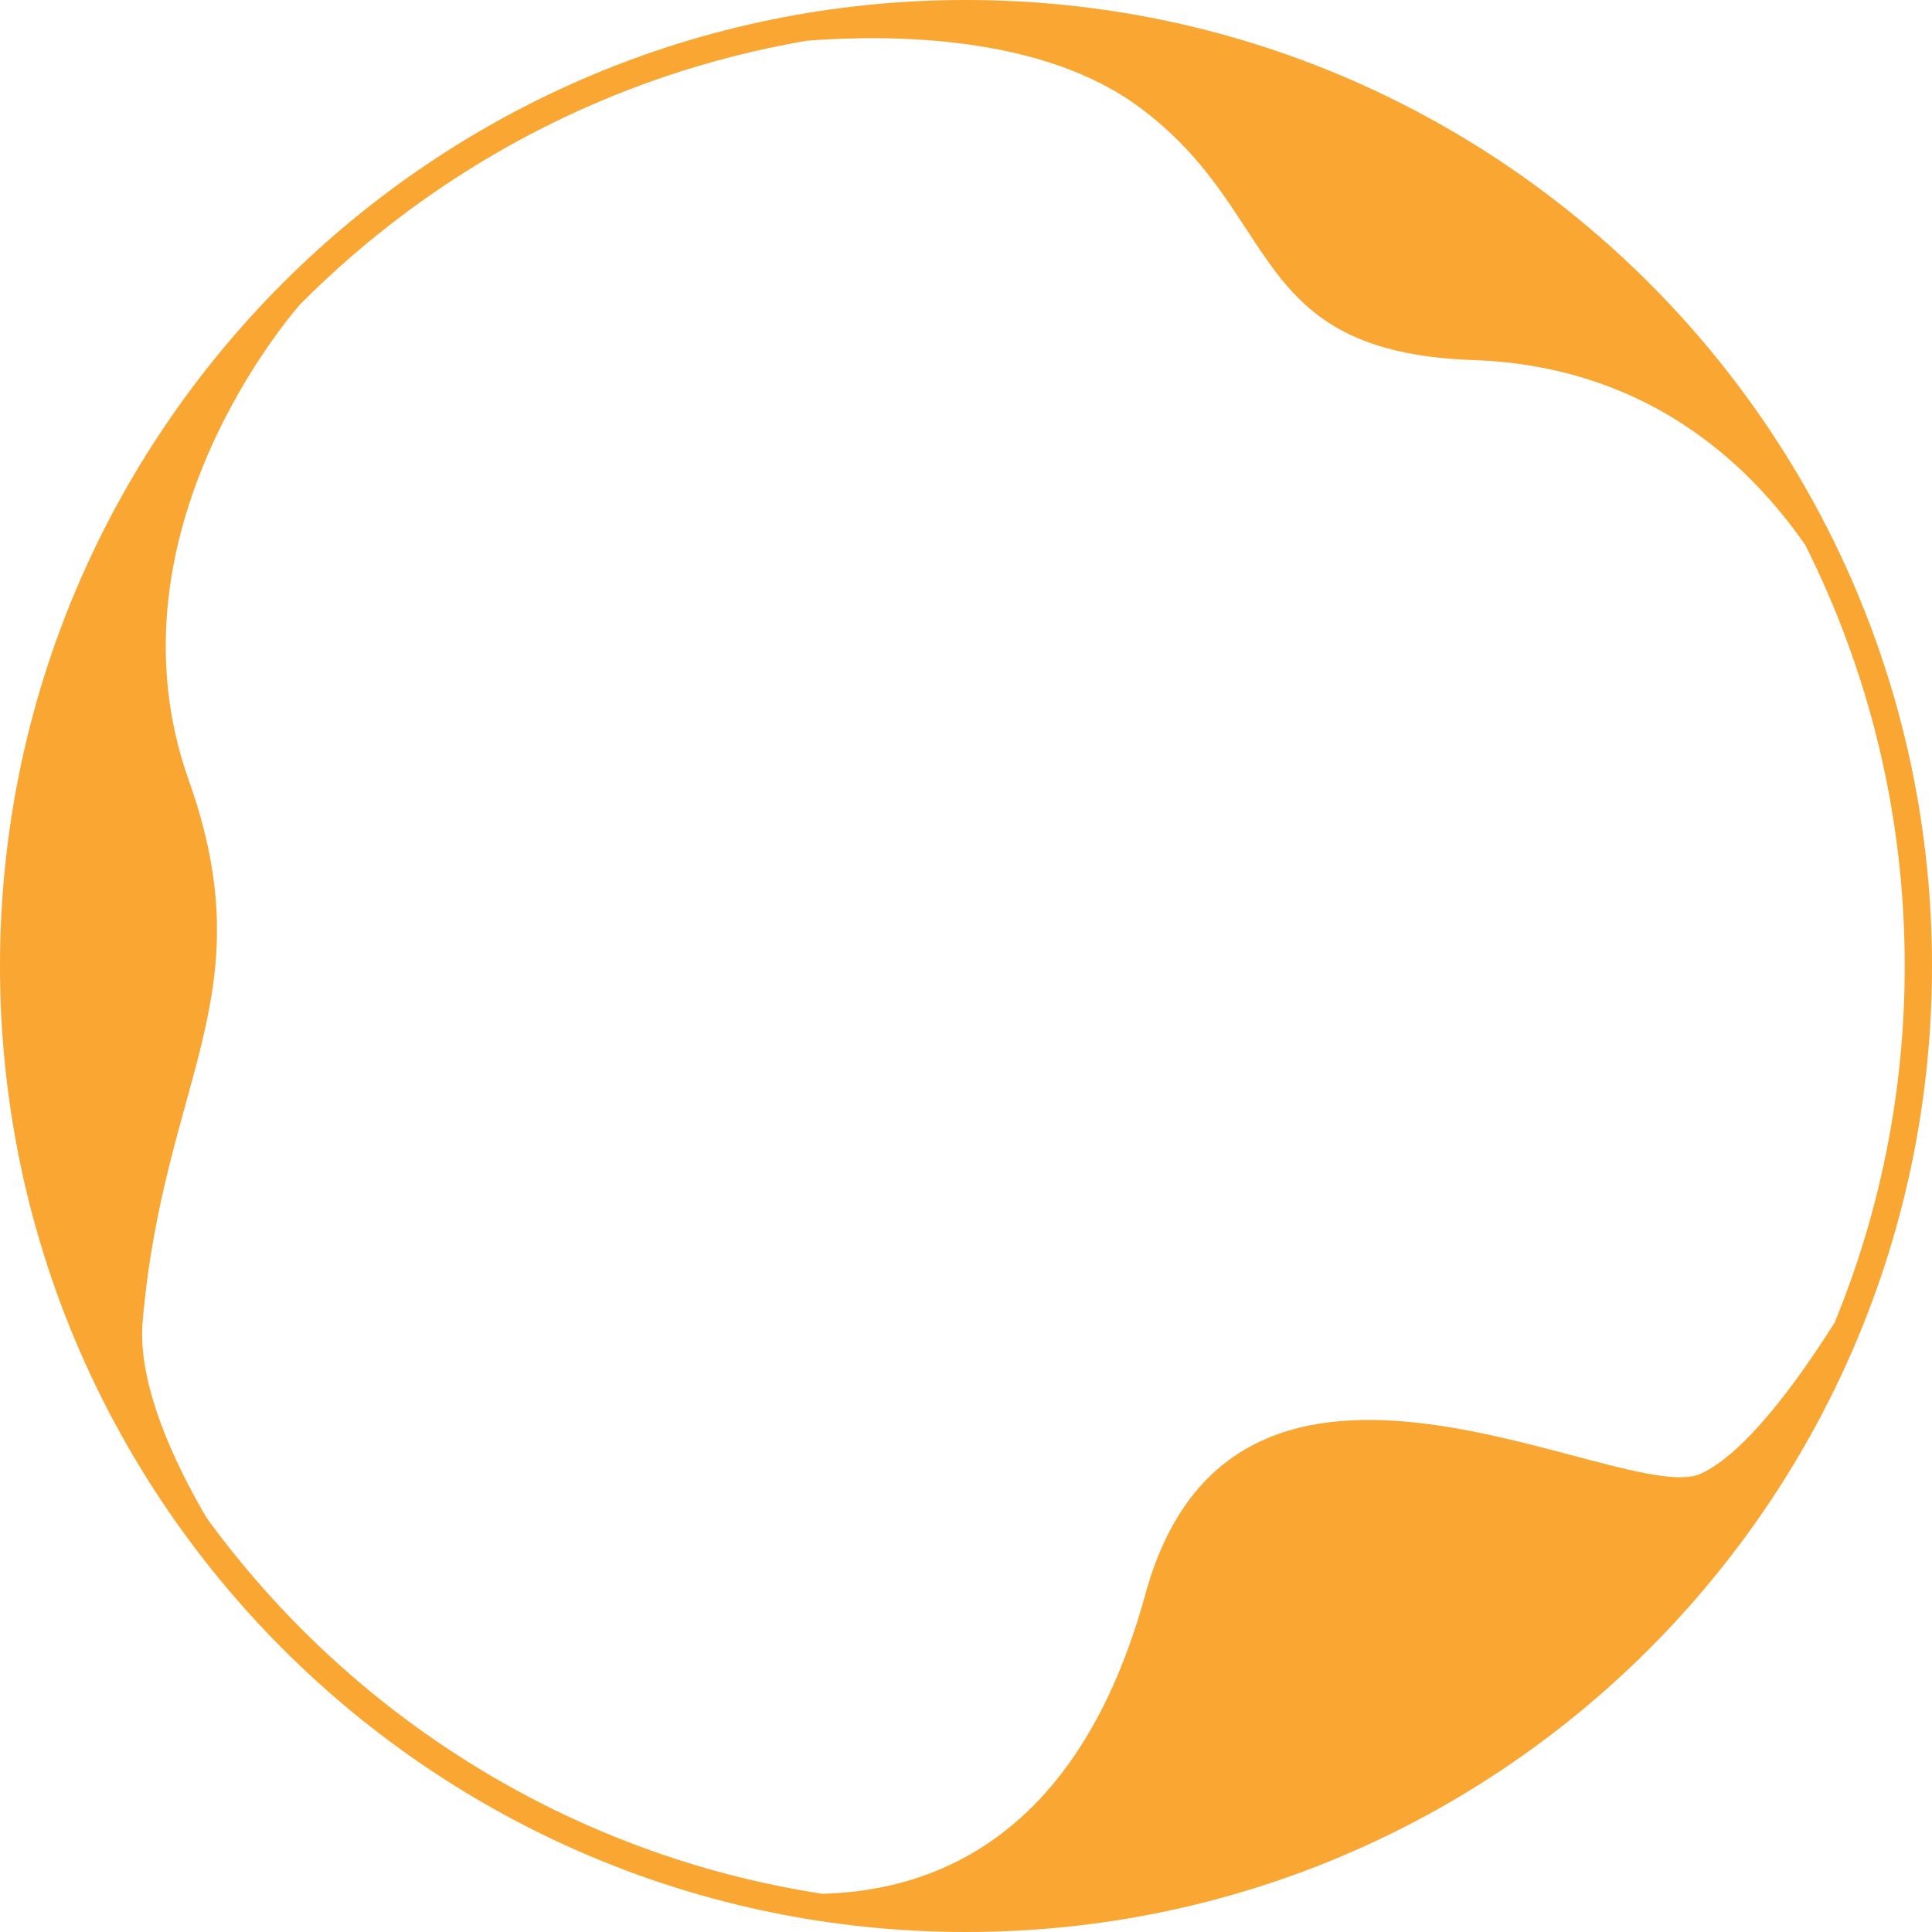
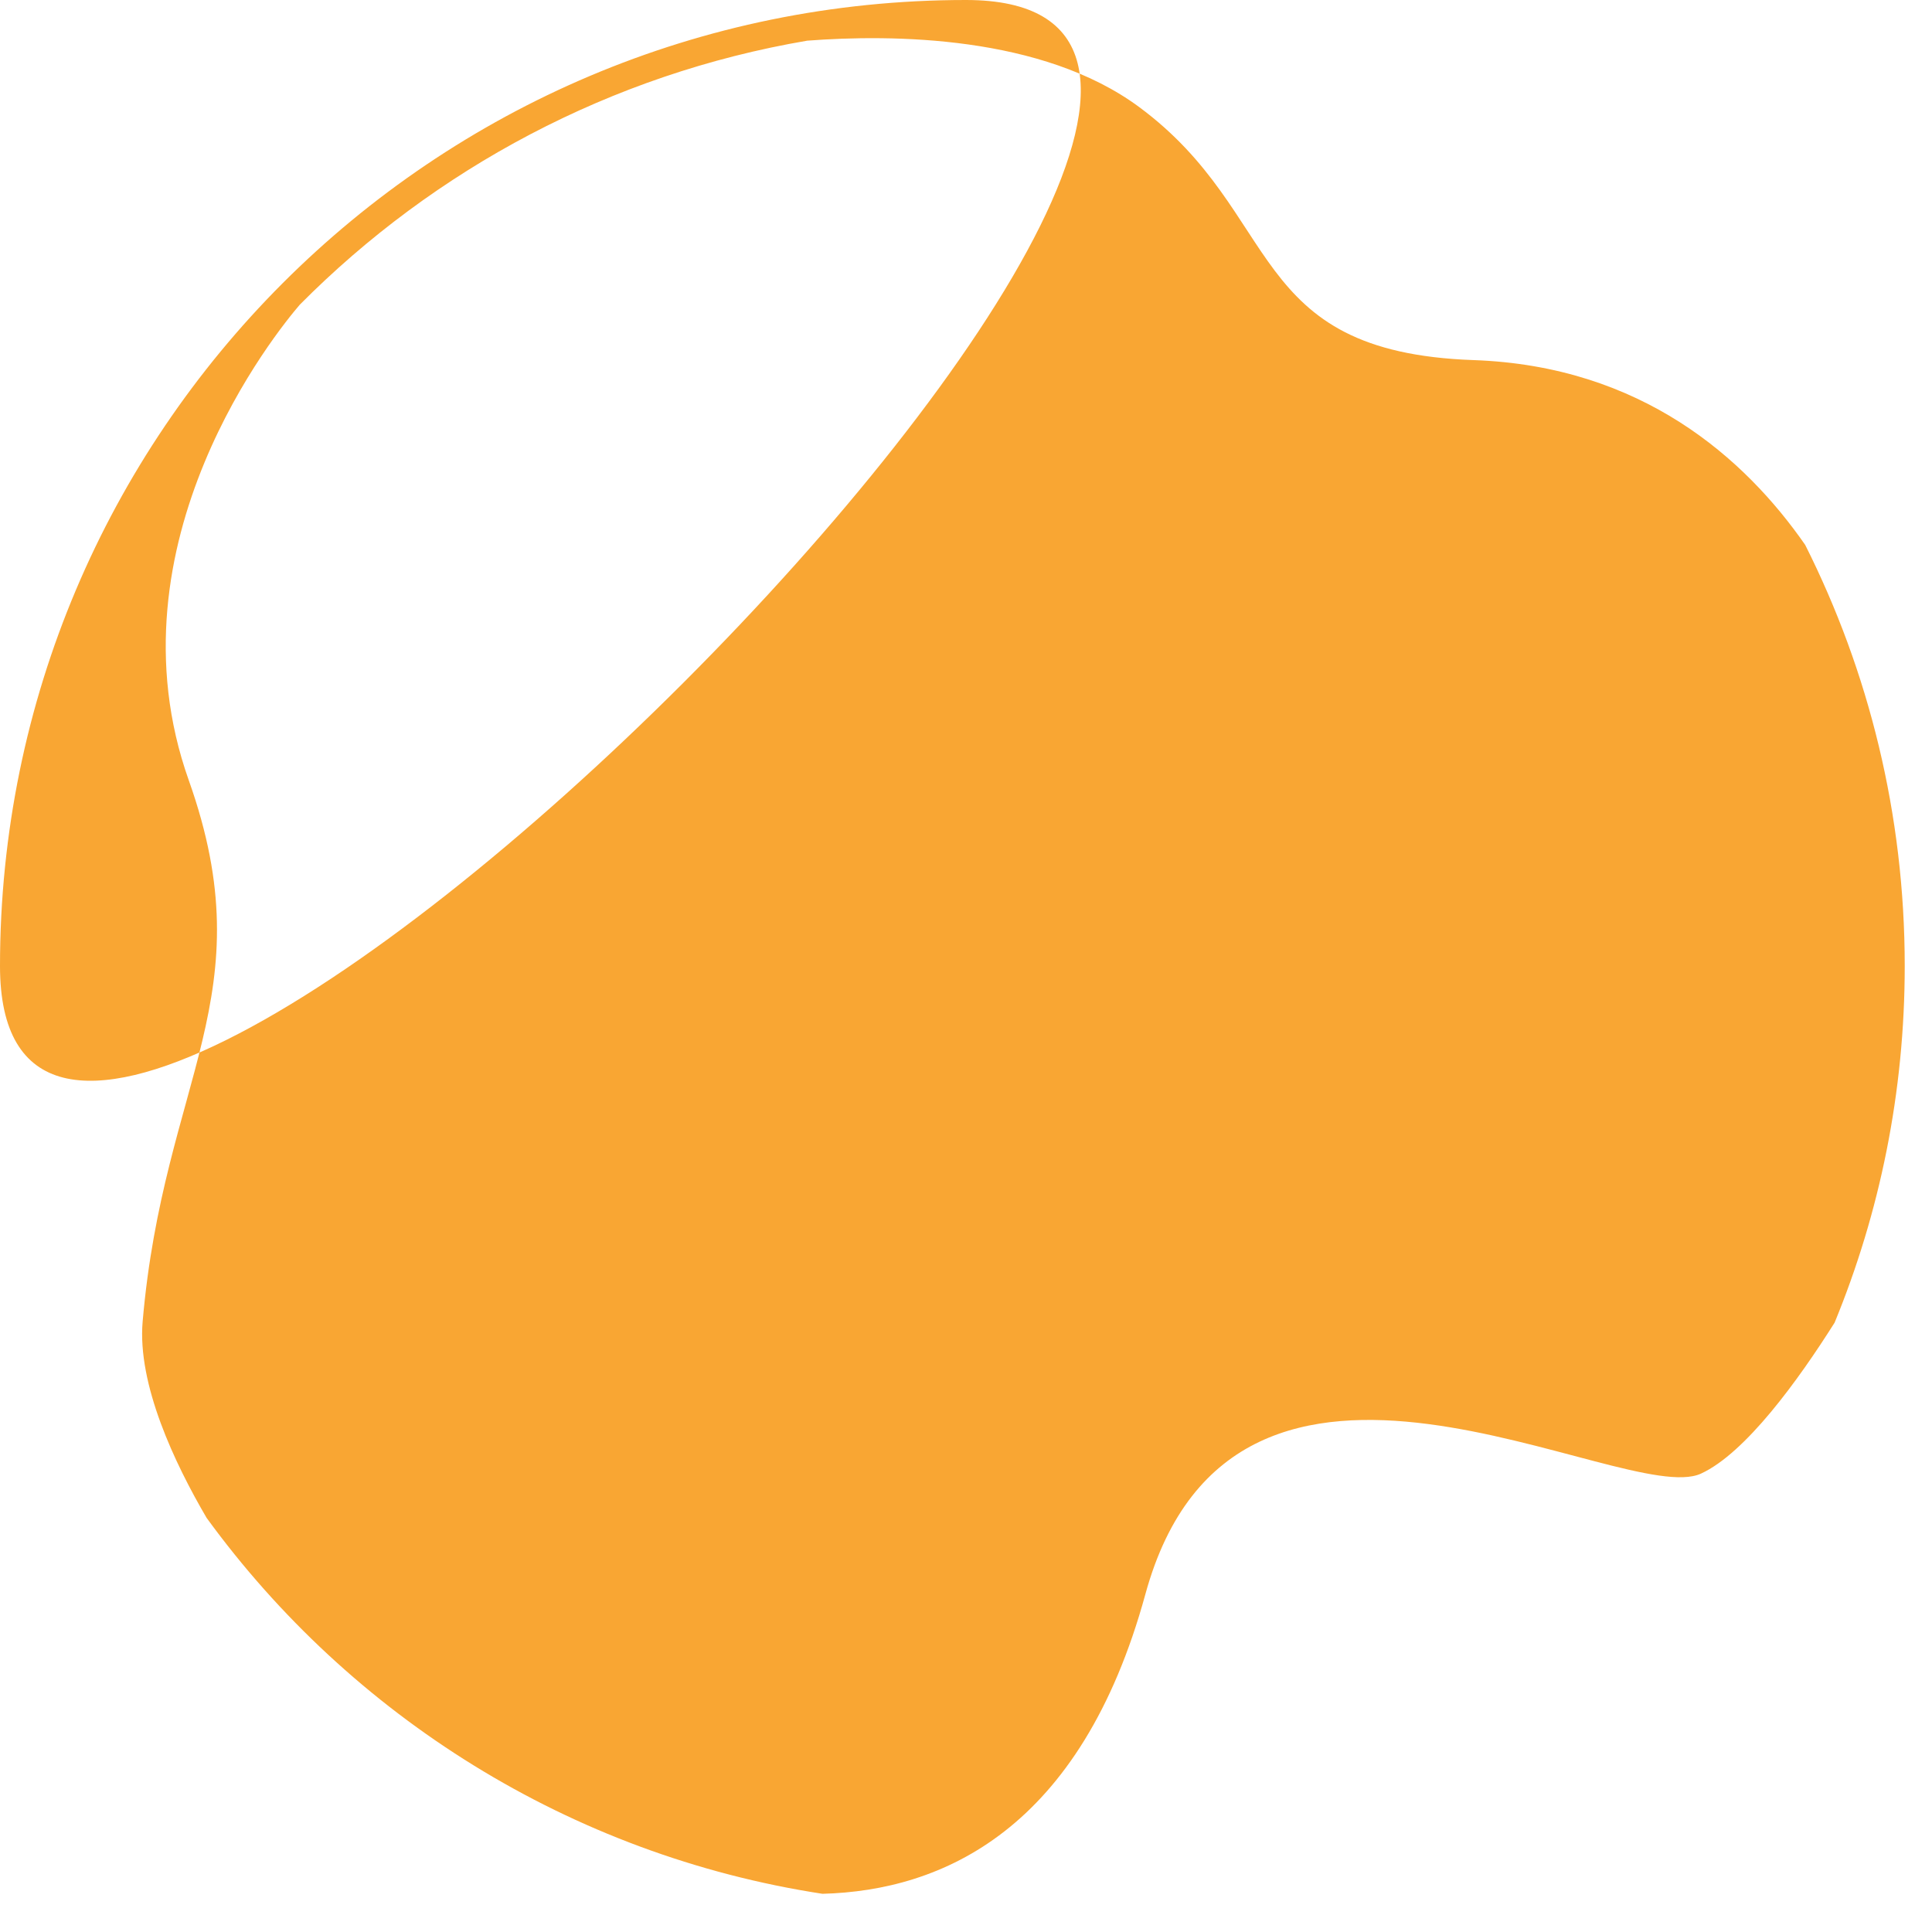
<svg xmlns="http://www.w3.org/2000/svg" id="Layer_2" viewBox="0 0 921 921">
  <g id="Calque_1">
-     <path d="M460.5,0C206.17,0,0,206.17,0,460.5s206.17,460.5,460.5,460.5,460.5-206.17,460.5-460.5S714.83,0,460.5,0ZM98.52,723.64c-15.28-26.1-33.1-63.69-30.52-93.64,10-116,58.57-155.1,22-258-40.31-113.42,42.4-214.54,52.92-226.76,64.22-64.69,148.07-109.87,241.88-125.85,40.5-3.09,111.94-2.58,158.21,31.61,69,51,50.3,116.84,159.43,120.66,80.29,2.81,129.5,46.93,158.11,88.1,30.35,60.37,47.45,128.56,47.45,200.74,0,60.19-11.89,117.6-33.43,170.02-17.29,27.39-42.41,62.17-63.71,71.97-36.62,16.86-221.96-99.06-264.86,57.51-30.79,112.4-96.88,141.29-153.93,142.79-120.36-18.47-224.91-84.9-293.55-179.16Z" style="fill:#f9a633;" />
+     <path d="M460.5,0C206.17,0,0,206.17,0,460.5S714.83,0,460.5,0ZM98.52,723.64c-15.28-26.1-33.1-63.69-30.52-93.64,10-116,58.57-155.1,22-258-40.31-113.42,42.4-214.54,52.92-226.76,64.22-64.69,148.07-109.87,241.88-125.85,40.5-3.09,111.94-2.58,158.21,31.61,69,51,50.3,116.84,159.43,120.66,80.29,2.81,129.5,46.93,158.11,88.1,30.35,60.37,47.45,128.56,47.45,200.74,0,60.19-11.89,117.6-33.43,170.02-17.29,27.39-42.41,62.17-63.71,71.97-36.62,16.86-221.96-99.06-264.86,57.51-30.79,112.4-96.88,141.29-153.93,142.79-120.36-18.47-224.91-84.9-293.55-179.16Z" style="fill:#f9a633;" />
  </g>
</svg>